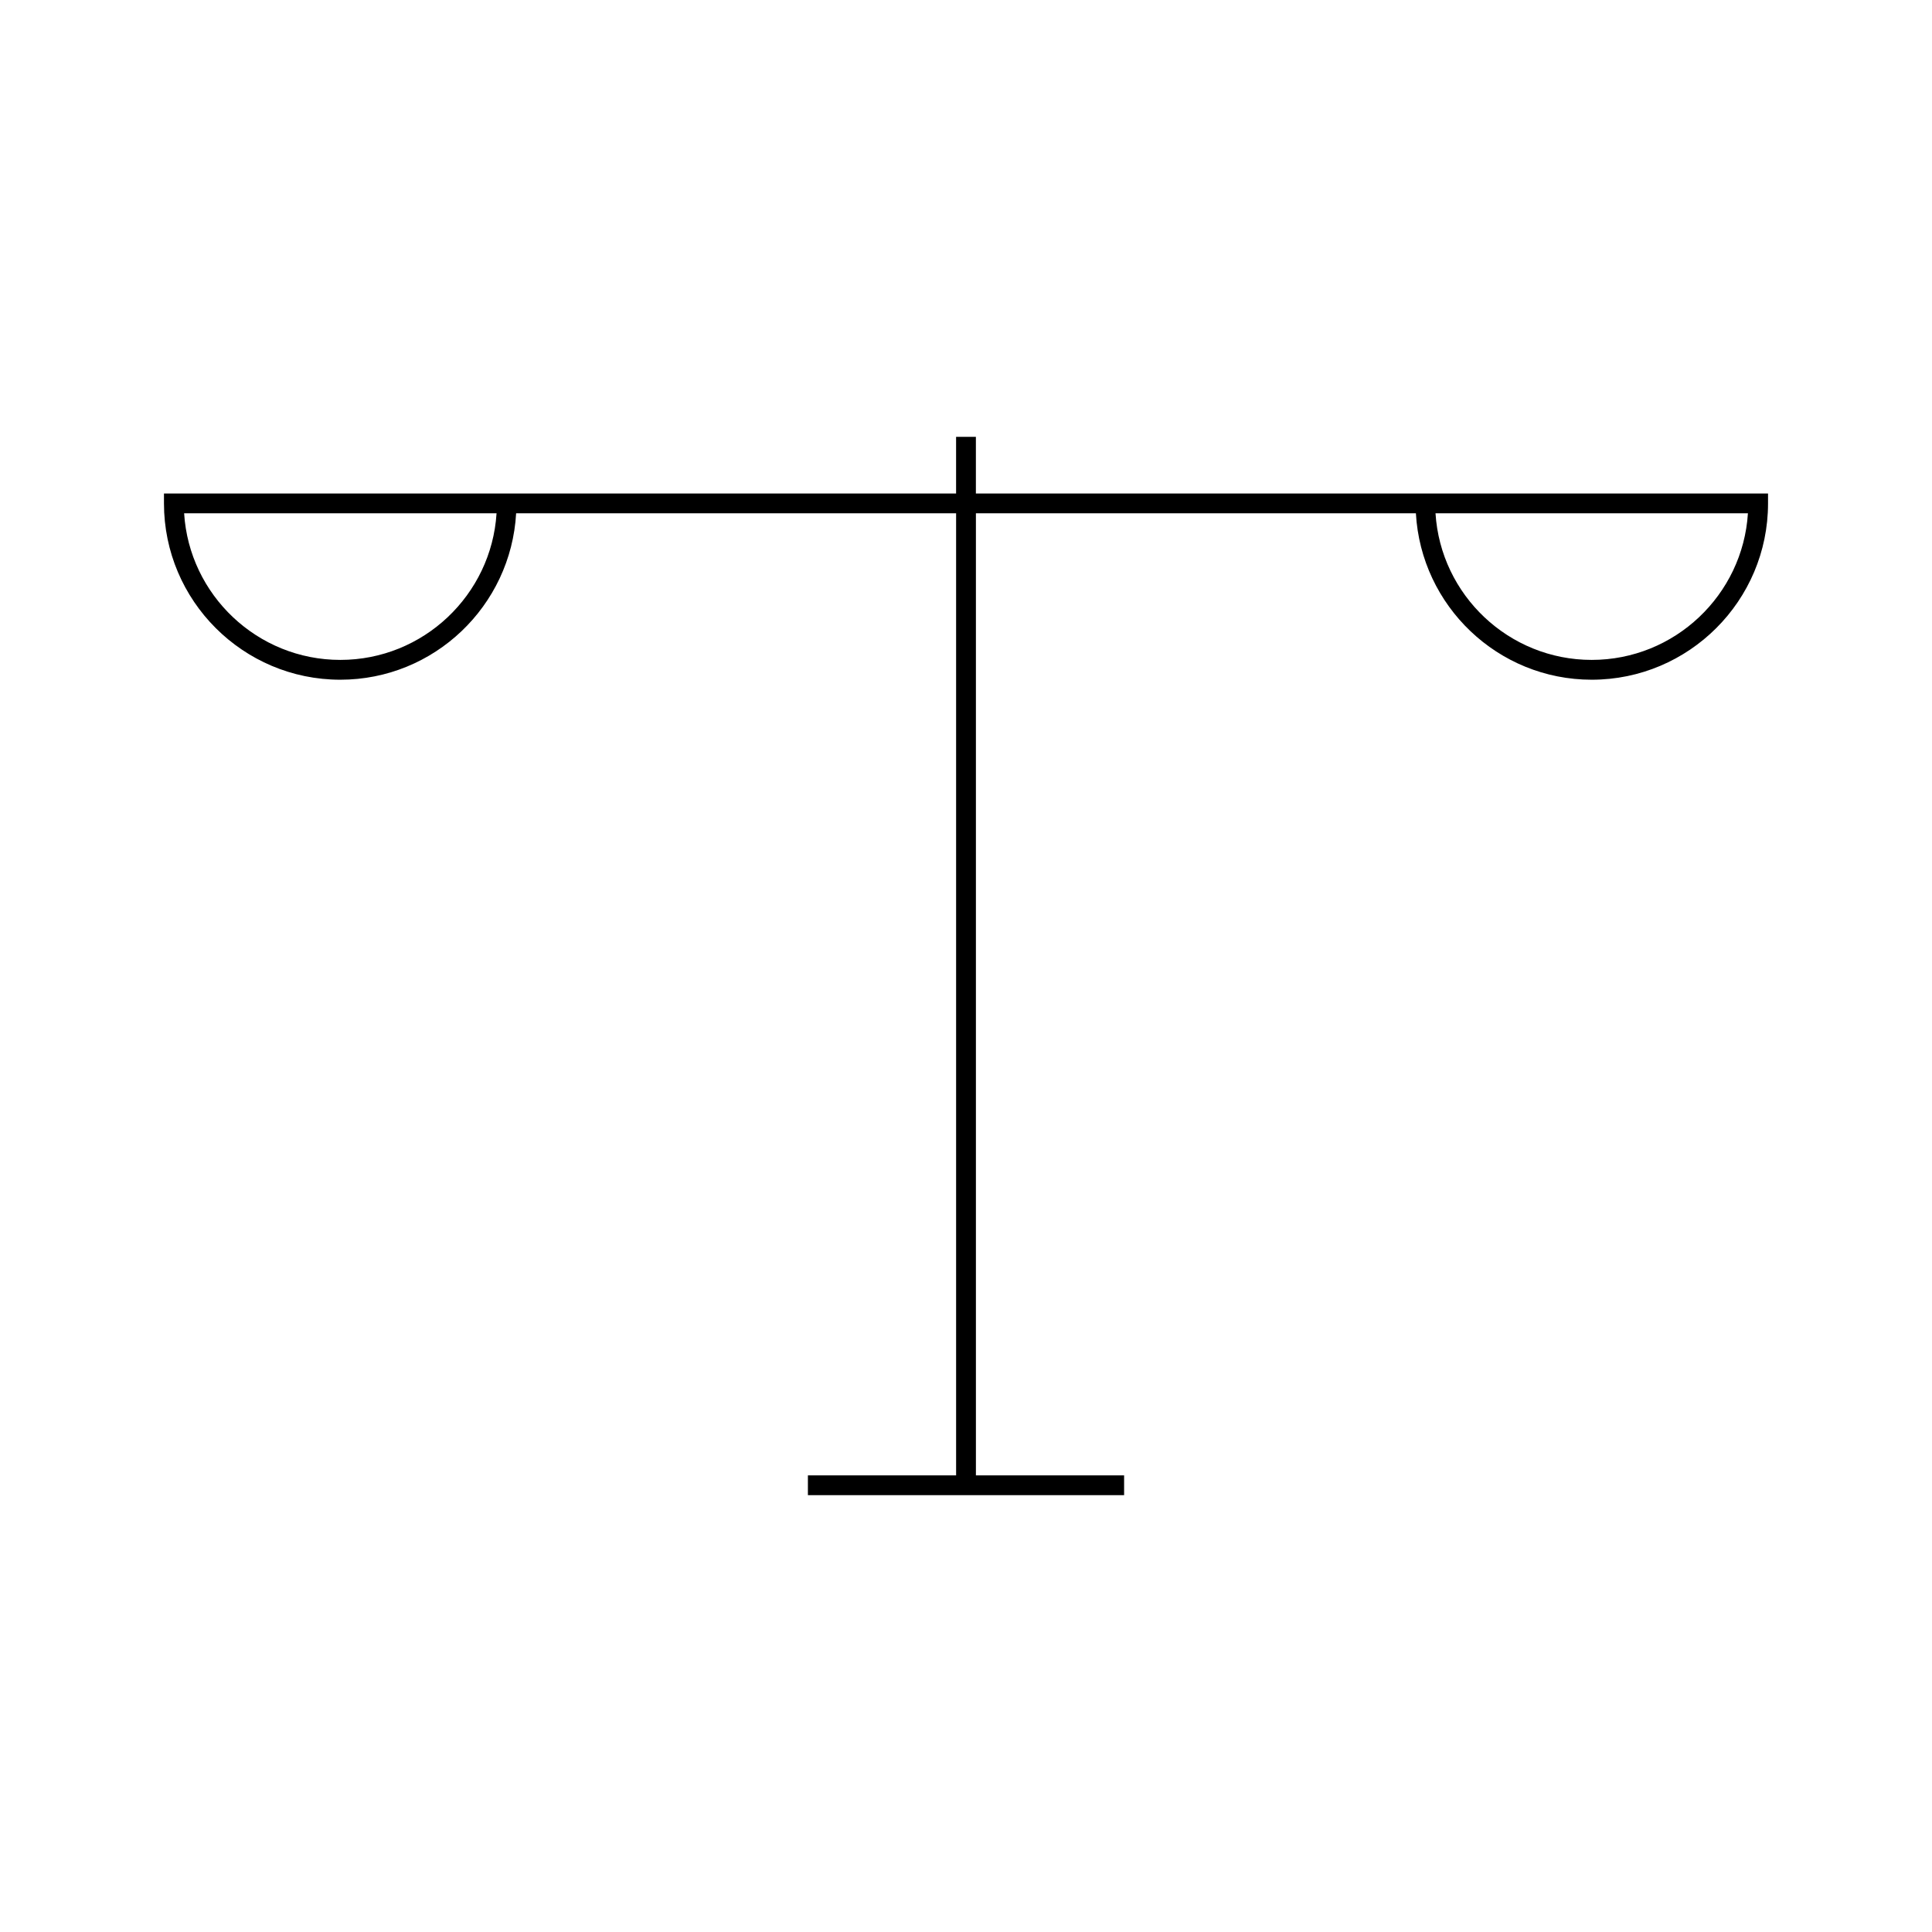
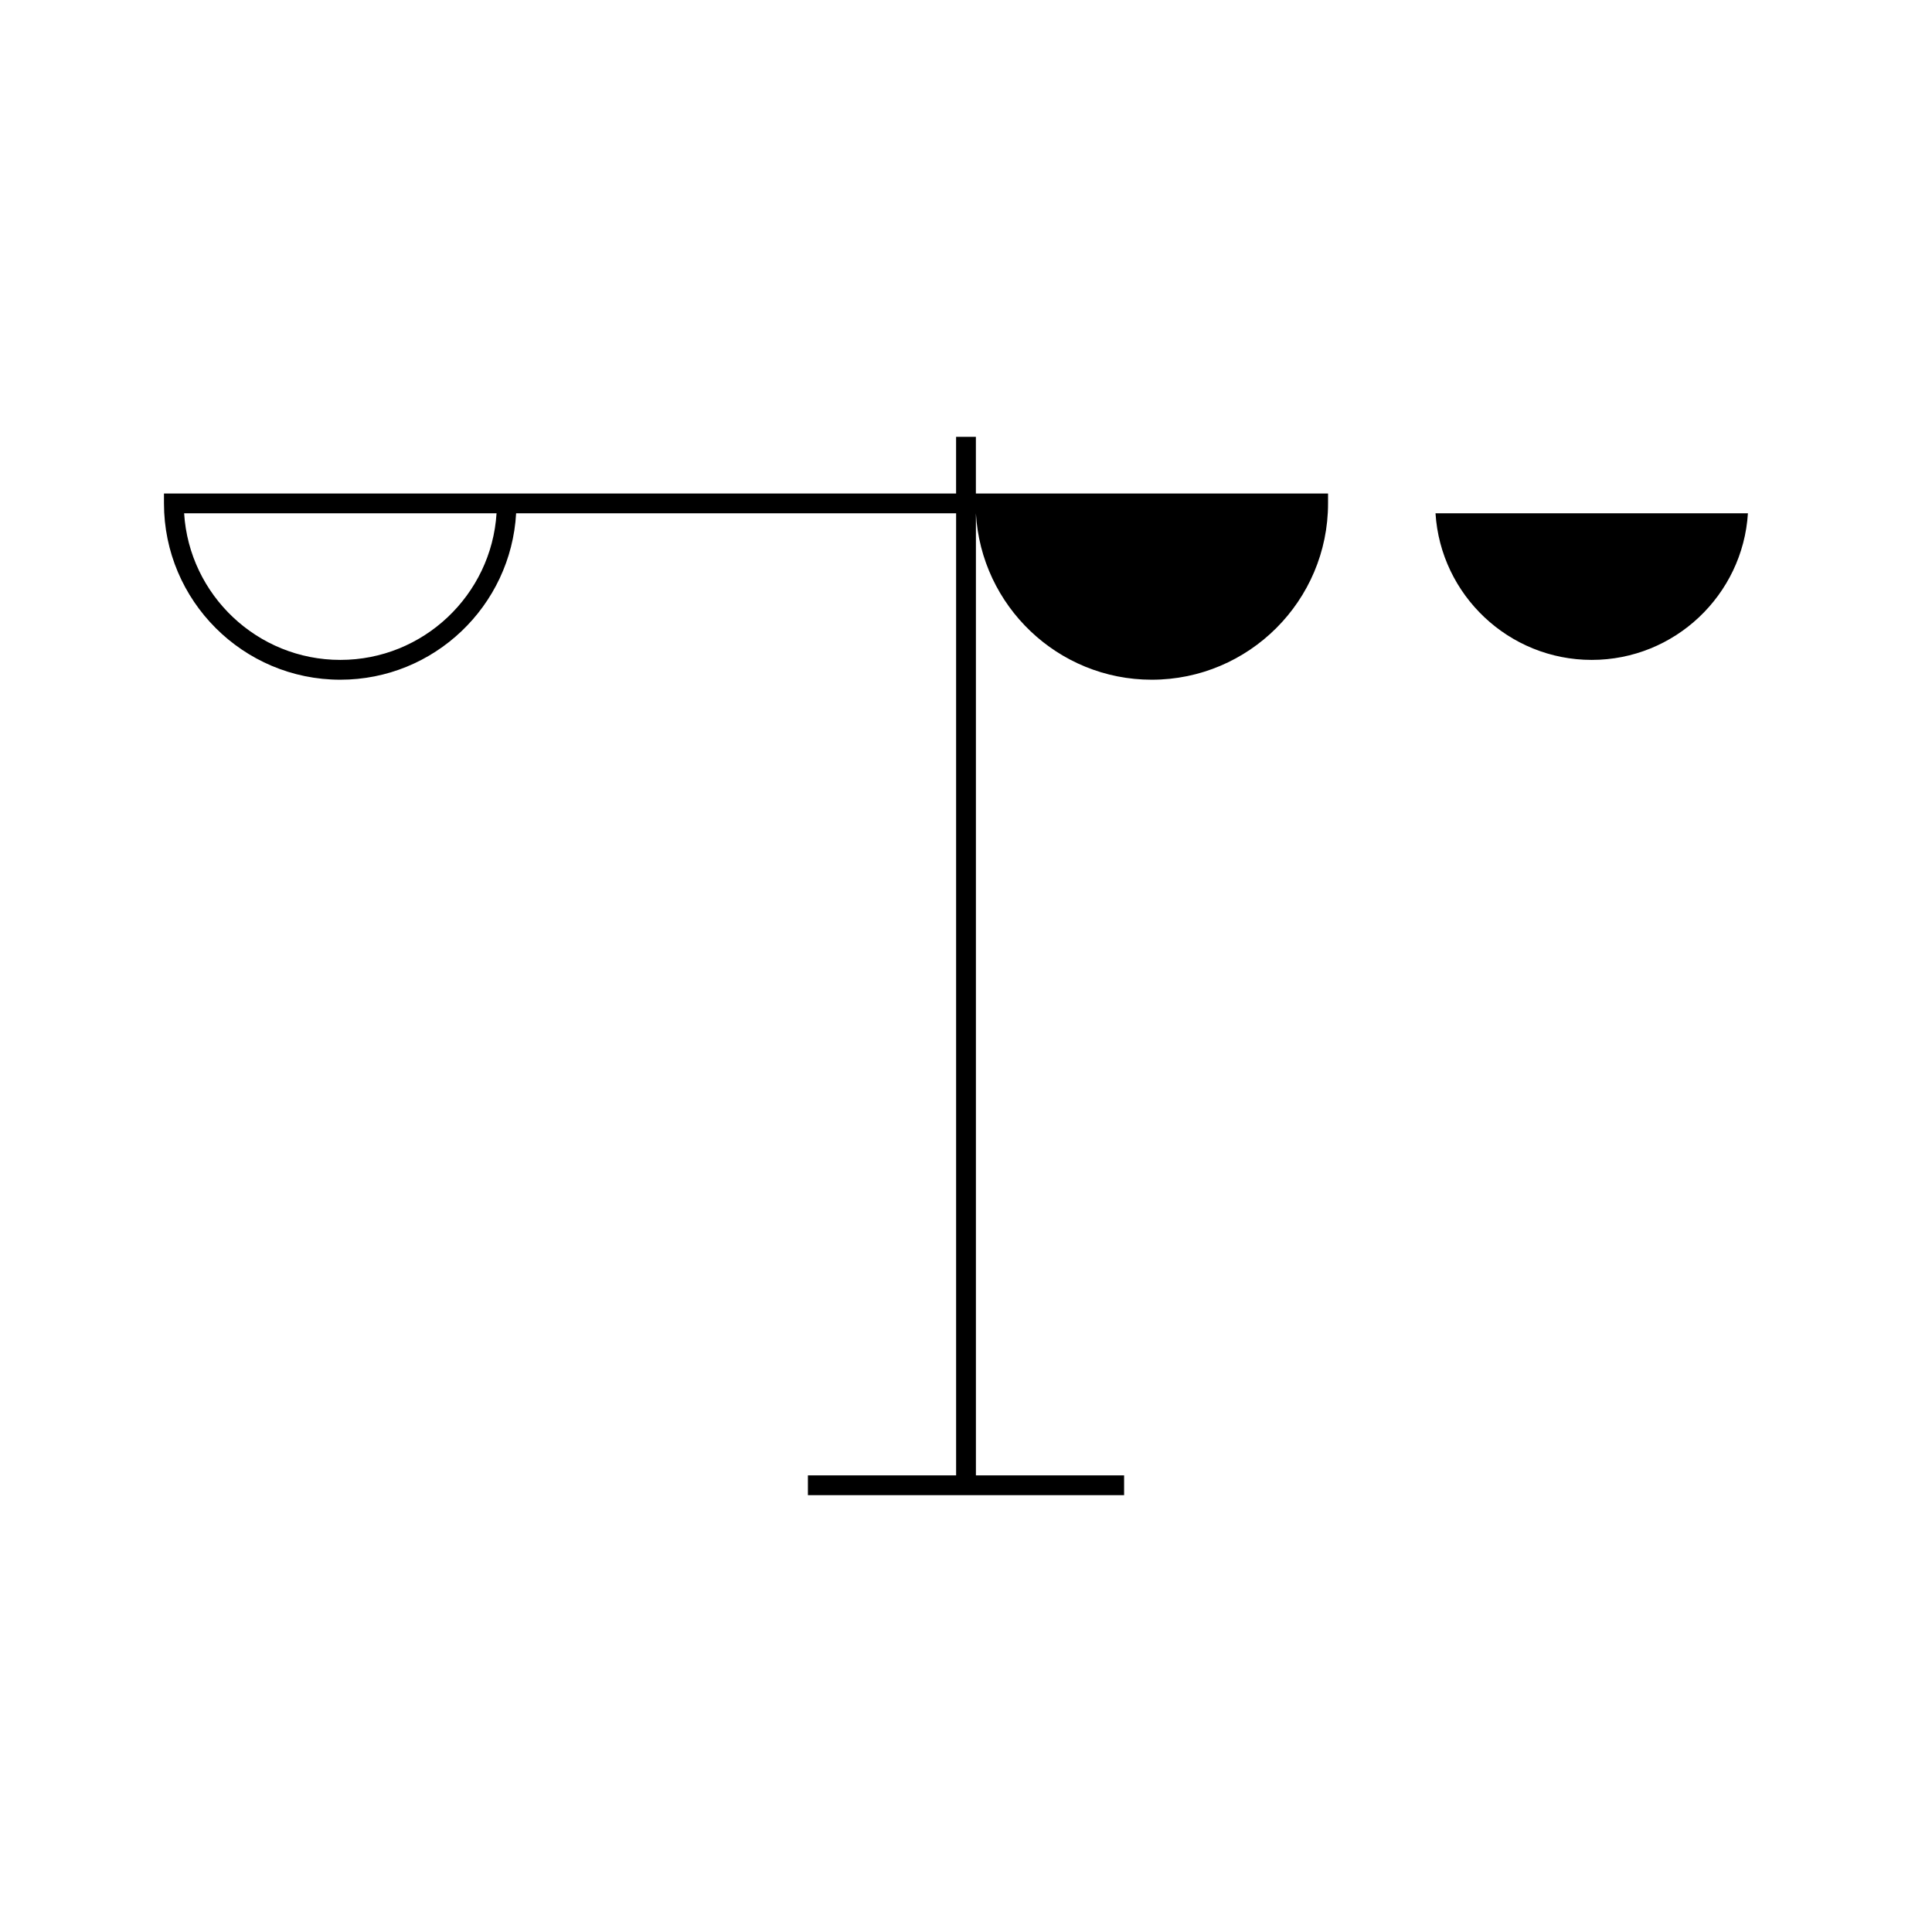
<svg xmlns="http://www.w3.org/2000/svg" fill="#000000" width="800px" height="800px" version="1.1" viewBox="144 144 512 512">
-   <path d="m526.74 274.78h-124.12v-15.02h-5.246v15.02h-209.92v2.625c0 25.77 20.961 46.727 46.727 46.727 24.879 0 45.223-19.559 46.598-44.105h116.6v254.96h-39.277v5.246h83.797v-5.246h-39.273v-254.96h116.6c1.375 24.547 21.715 44.105 46.594 44.105 25.77 0 46.727-20.961 46.727-46.727v-2.625zm-292.55 44.102c-21.988 0-40.039-17.199-41.395-38.855h82.797c-1.363 21.66-19.414 38.855-41.402 38.855zm331.63 0c-21.988 0-40.039-17.199-41.395-38.855h82.793c-1.359 21.66-19.41 38.855-41.398 38.855z" />
+   <path d="m526.74 274.78h-124.12v-15.02h-5.246v15.02h-209.92v2.625c0 25.77 20.961 46.727 46.727 46.727 24.879 0 45.223-19.559 46.598-44.105h116.6v254.96h-39.277v5.246h83.797v-5.246h-39.273v-254.96c1.375 24.547 21.715 44.105 46.594 44.105 25.77 0 46.727-20.961 46.727-46.727v-2.625zm-292.55 44.102c-21.988 0-40.039-17.199-41.395-38.855h82.797c-1.363 21.66-19.414 38.855-41.402 38.855zm331.63 0c-21.988 0-40.039-17.199-41.395-38.855h82.793c-1.359 21.66-19.41 38.855-41.398 38.855z" />
</svg>